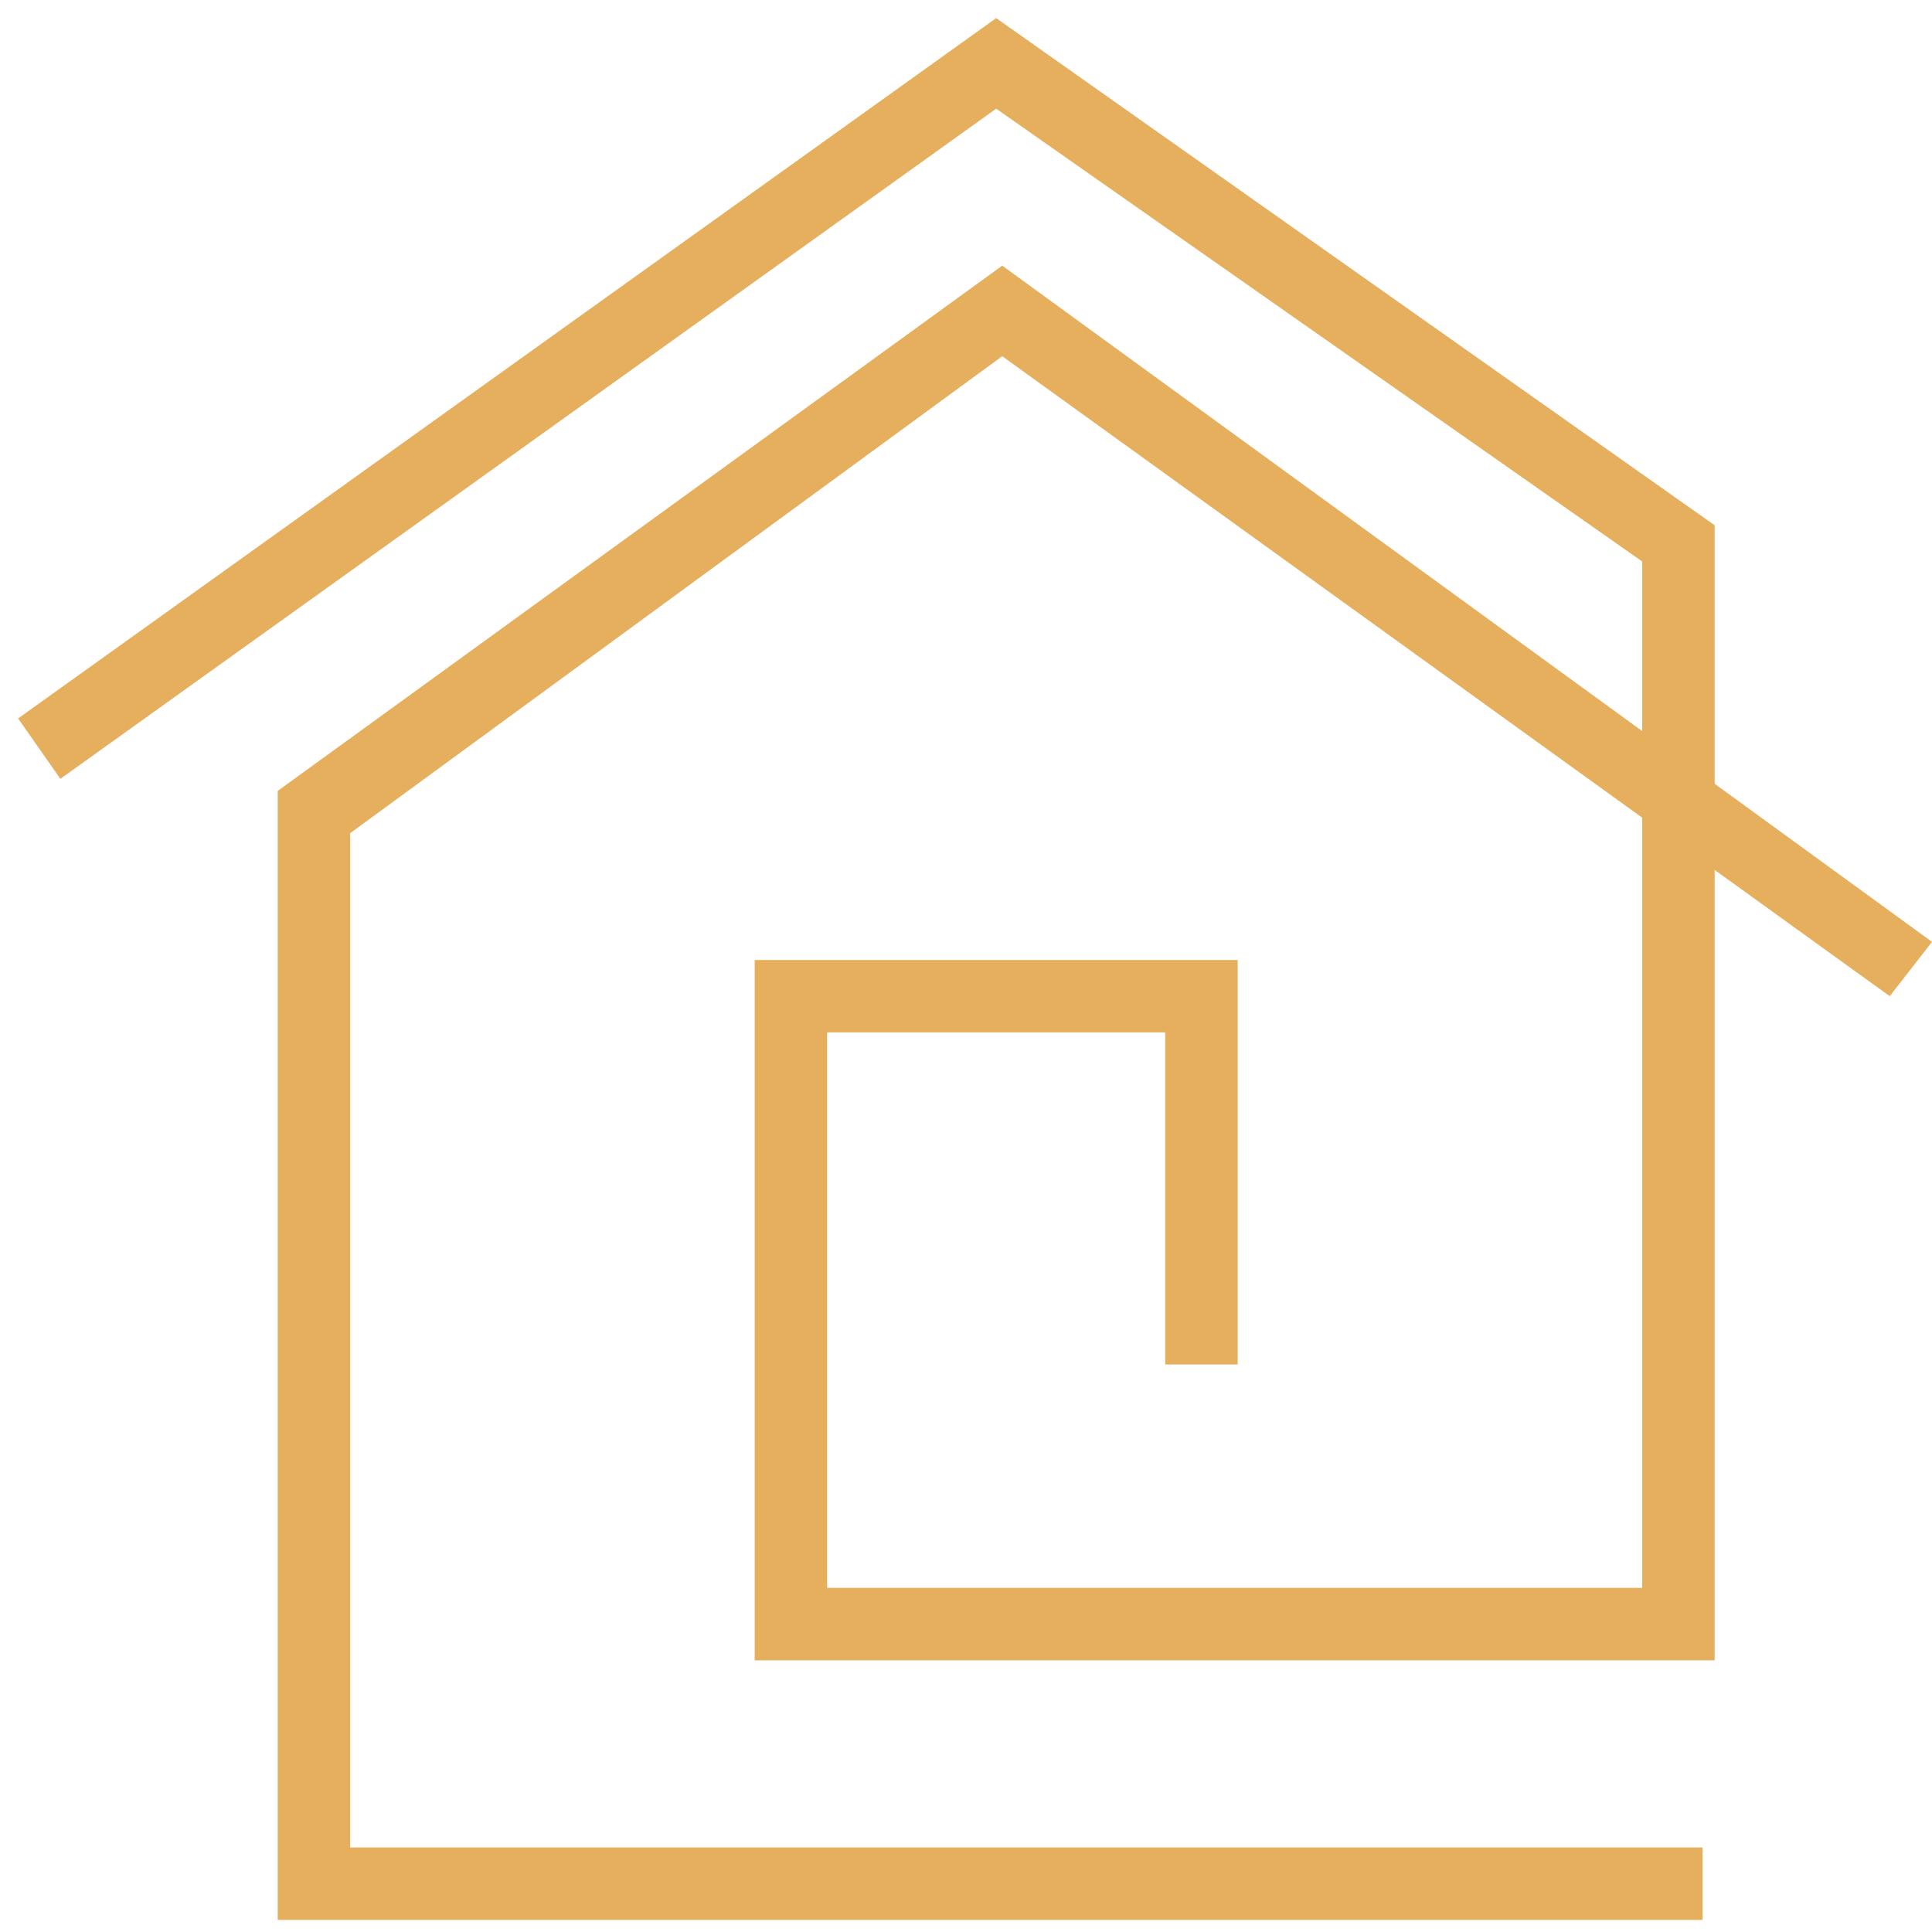
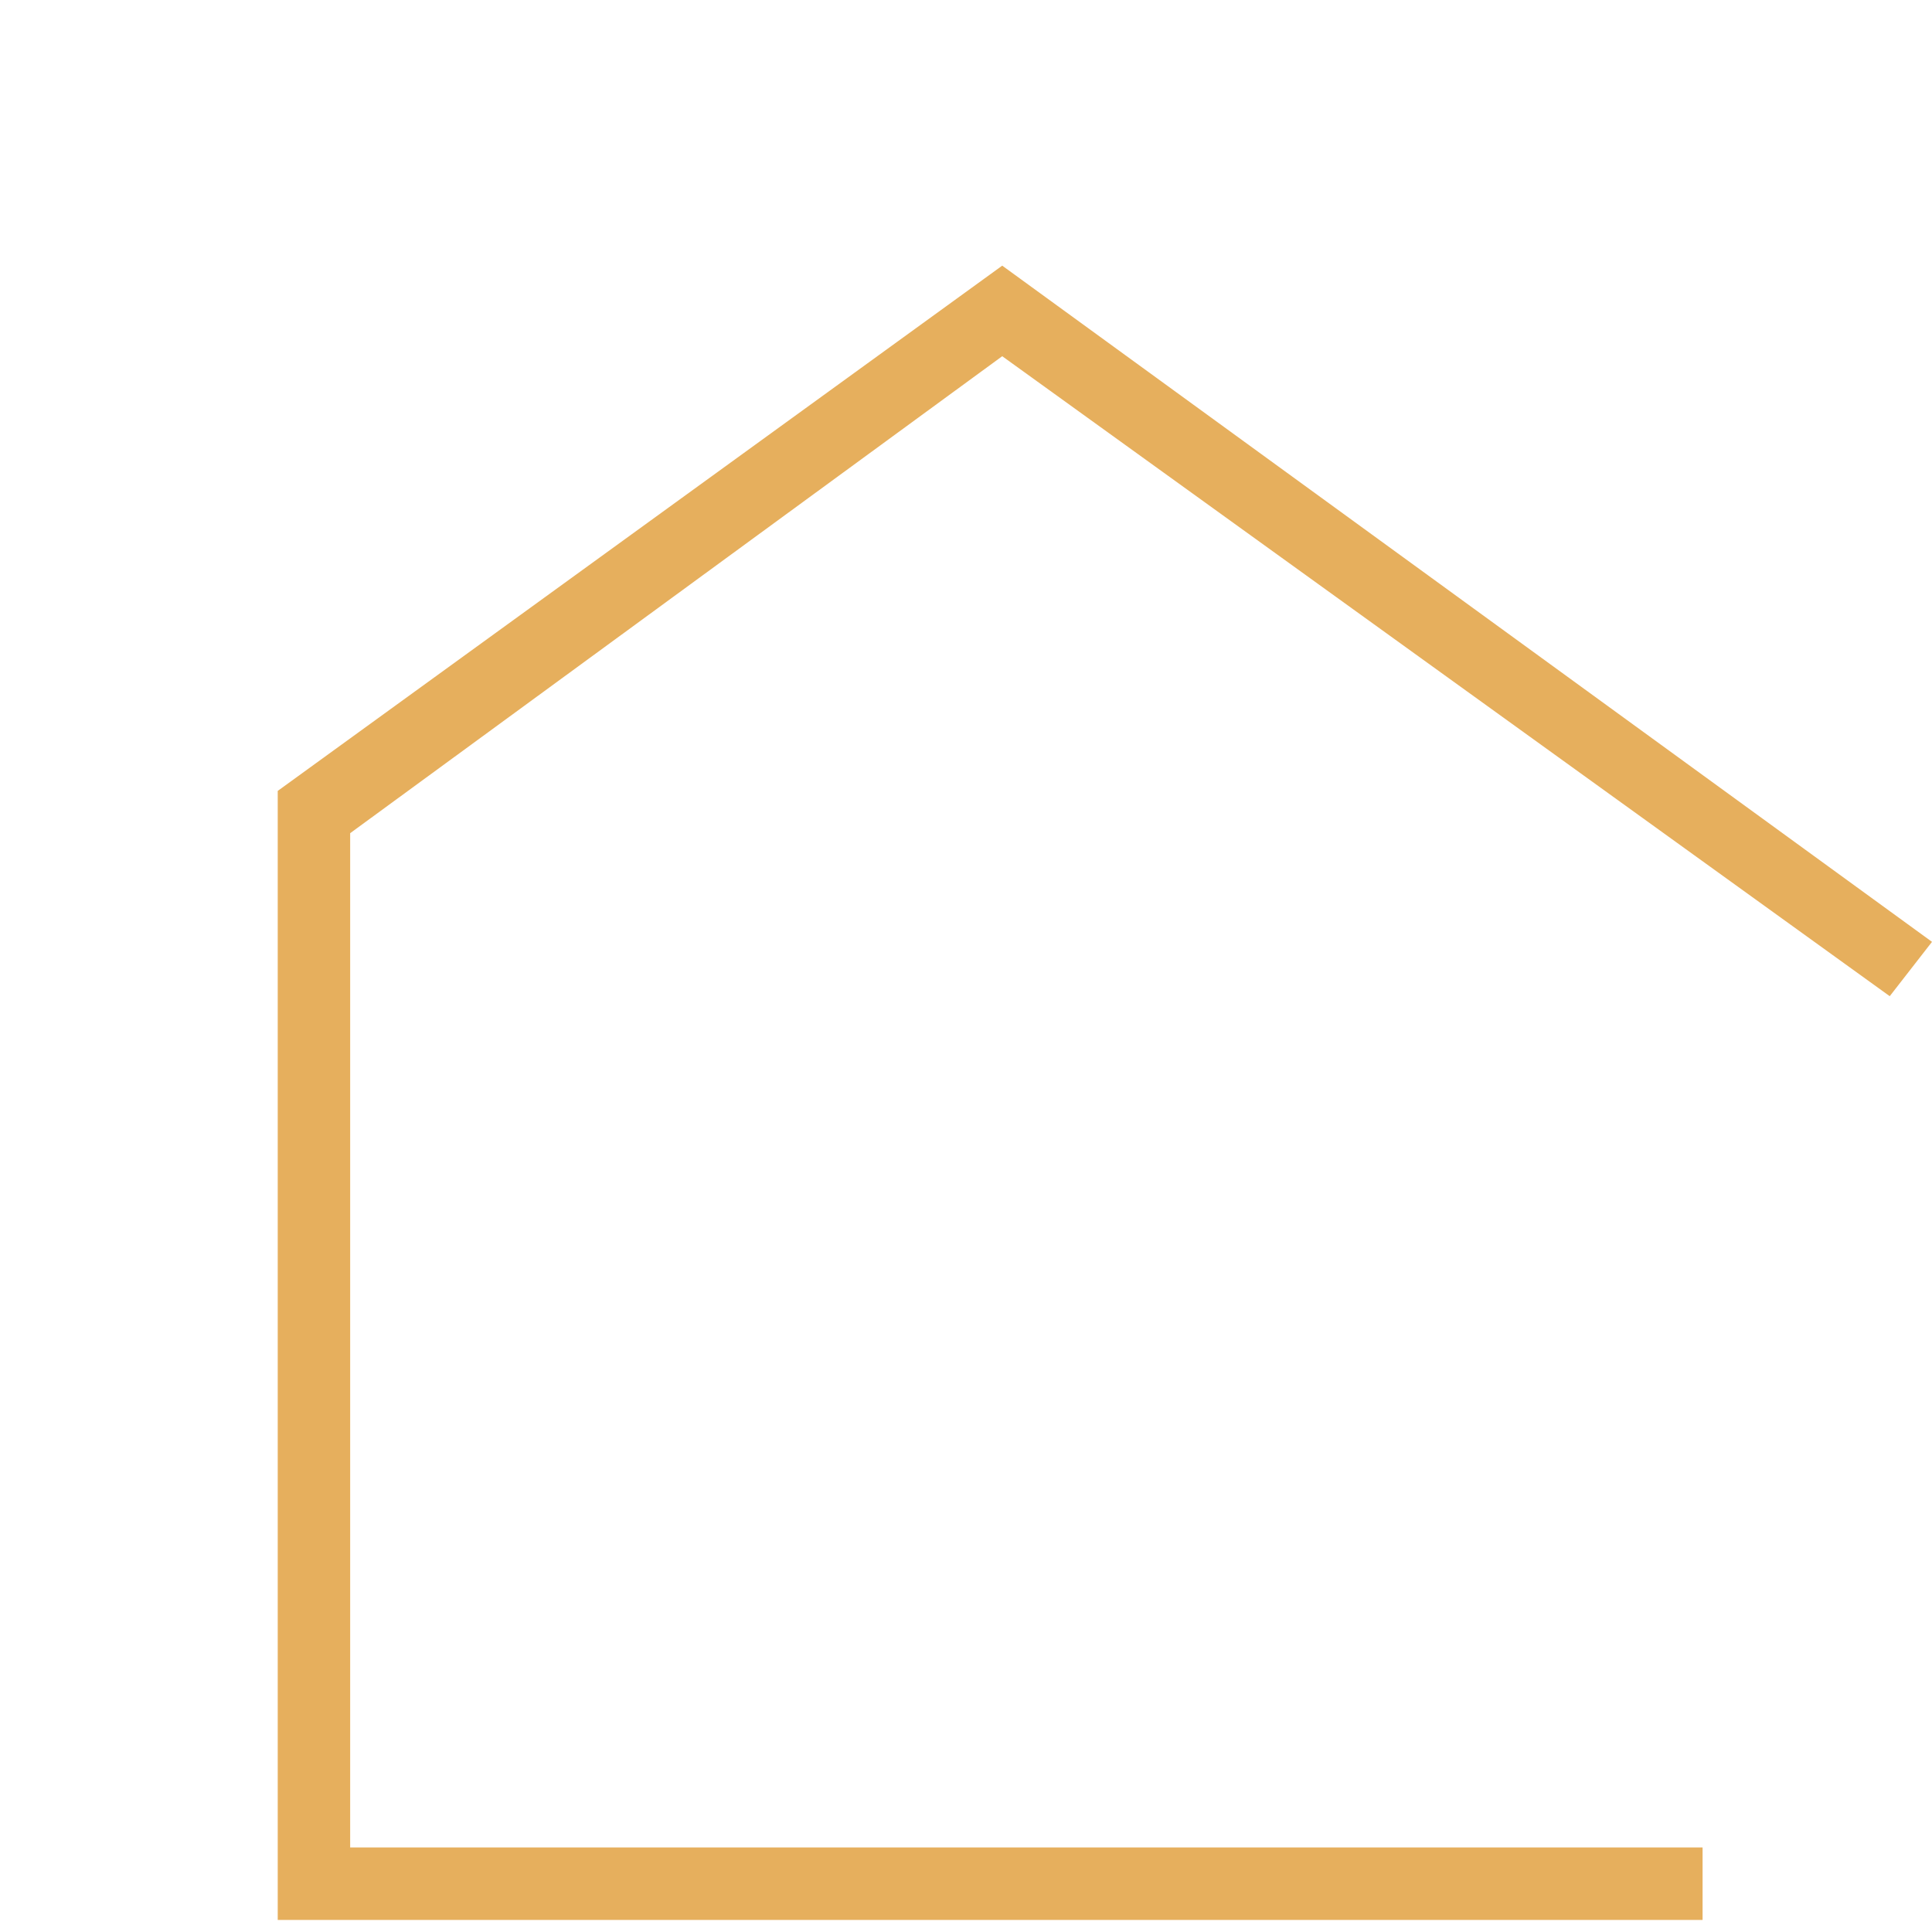
<svg xmlns="http://www.w3.org/2000/svg" version="1.1" id="Ebene_1" x="0px" y="0px" width="32px" height="32px" viewBox="0 0 32 32" style="enable-background:new 0 0 32 32;" xml:space="preserve">
  <style type="text/css">
	.st0{fill:#E6AF5D;}
</style>
  <g>
-     <polygon class="st0" points="28.4,27.5 12.5,27.5 12.5,15.9 20.5,15.9 20.5,22.6 19.3,22.6 19.3,17.1 13.7,17.1 13.7,26.3    27.2,26.3 27.2,9.3 16.5,1.8 1,12.9 0.3,11.9 16.5,0.3 28.4,8.7  " />
-   </g>
+     </g>
  <g>
    <polygon class="st0" points="28.2,31.8 4.6,31.8 4.6,13.1 16.6,4.4 32,15.6 31.3,16.5 16.6,5.9 5.8,13.8 5.8,30.6 28.2,30.6  " />
  </g>
</svg>